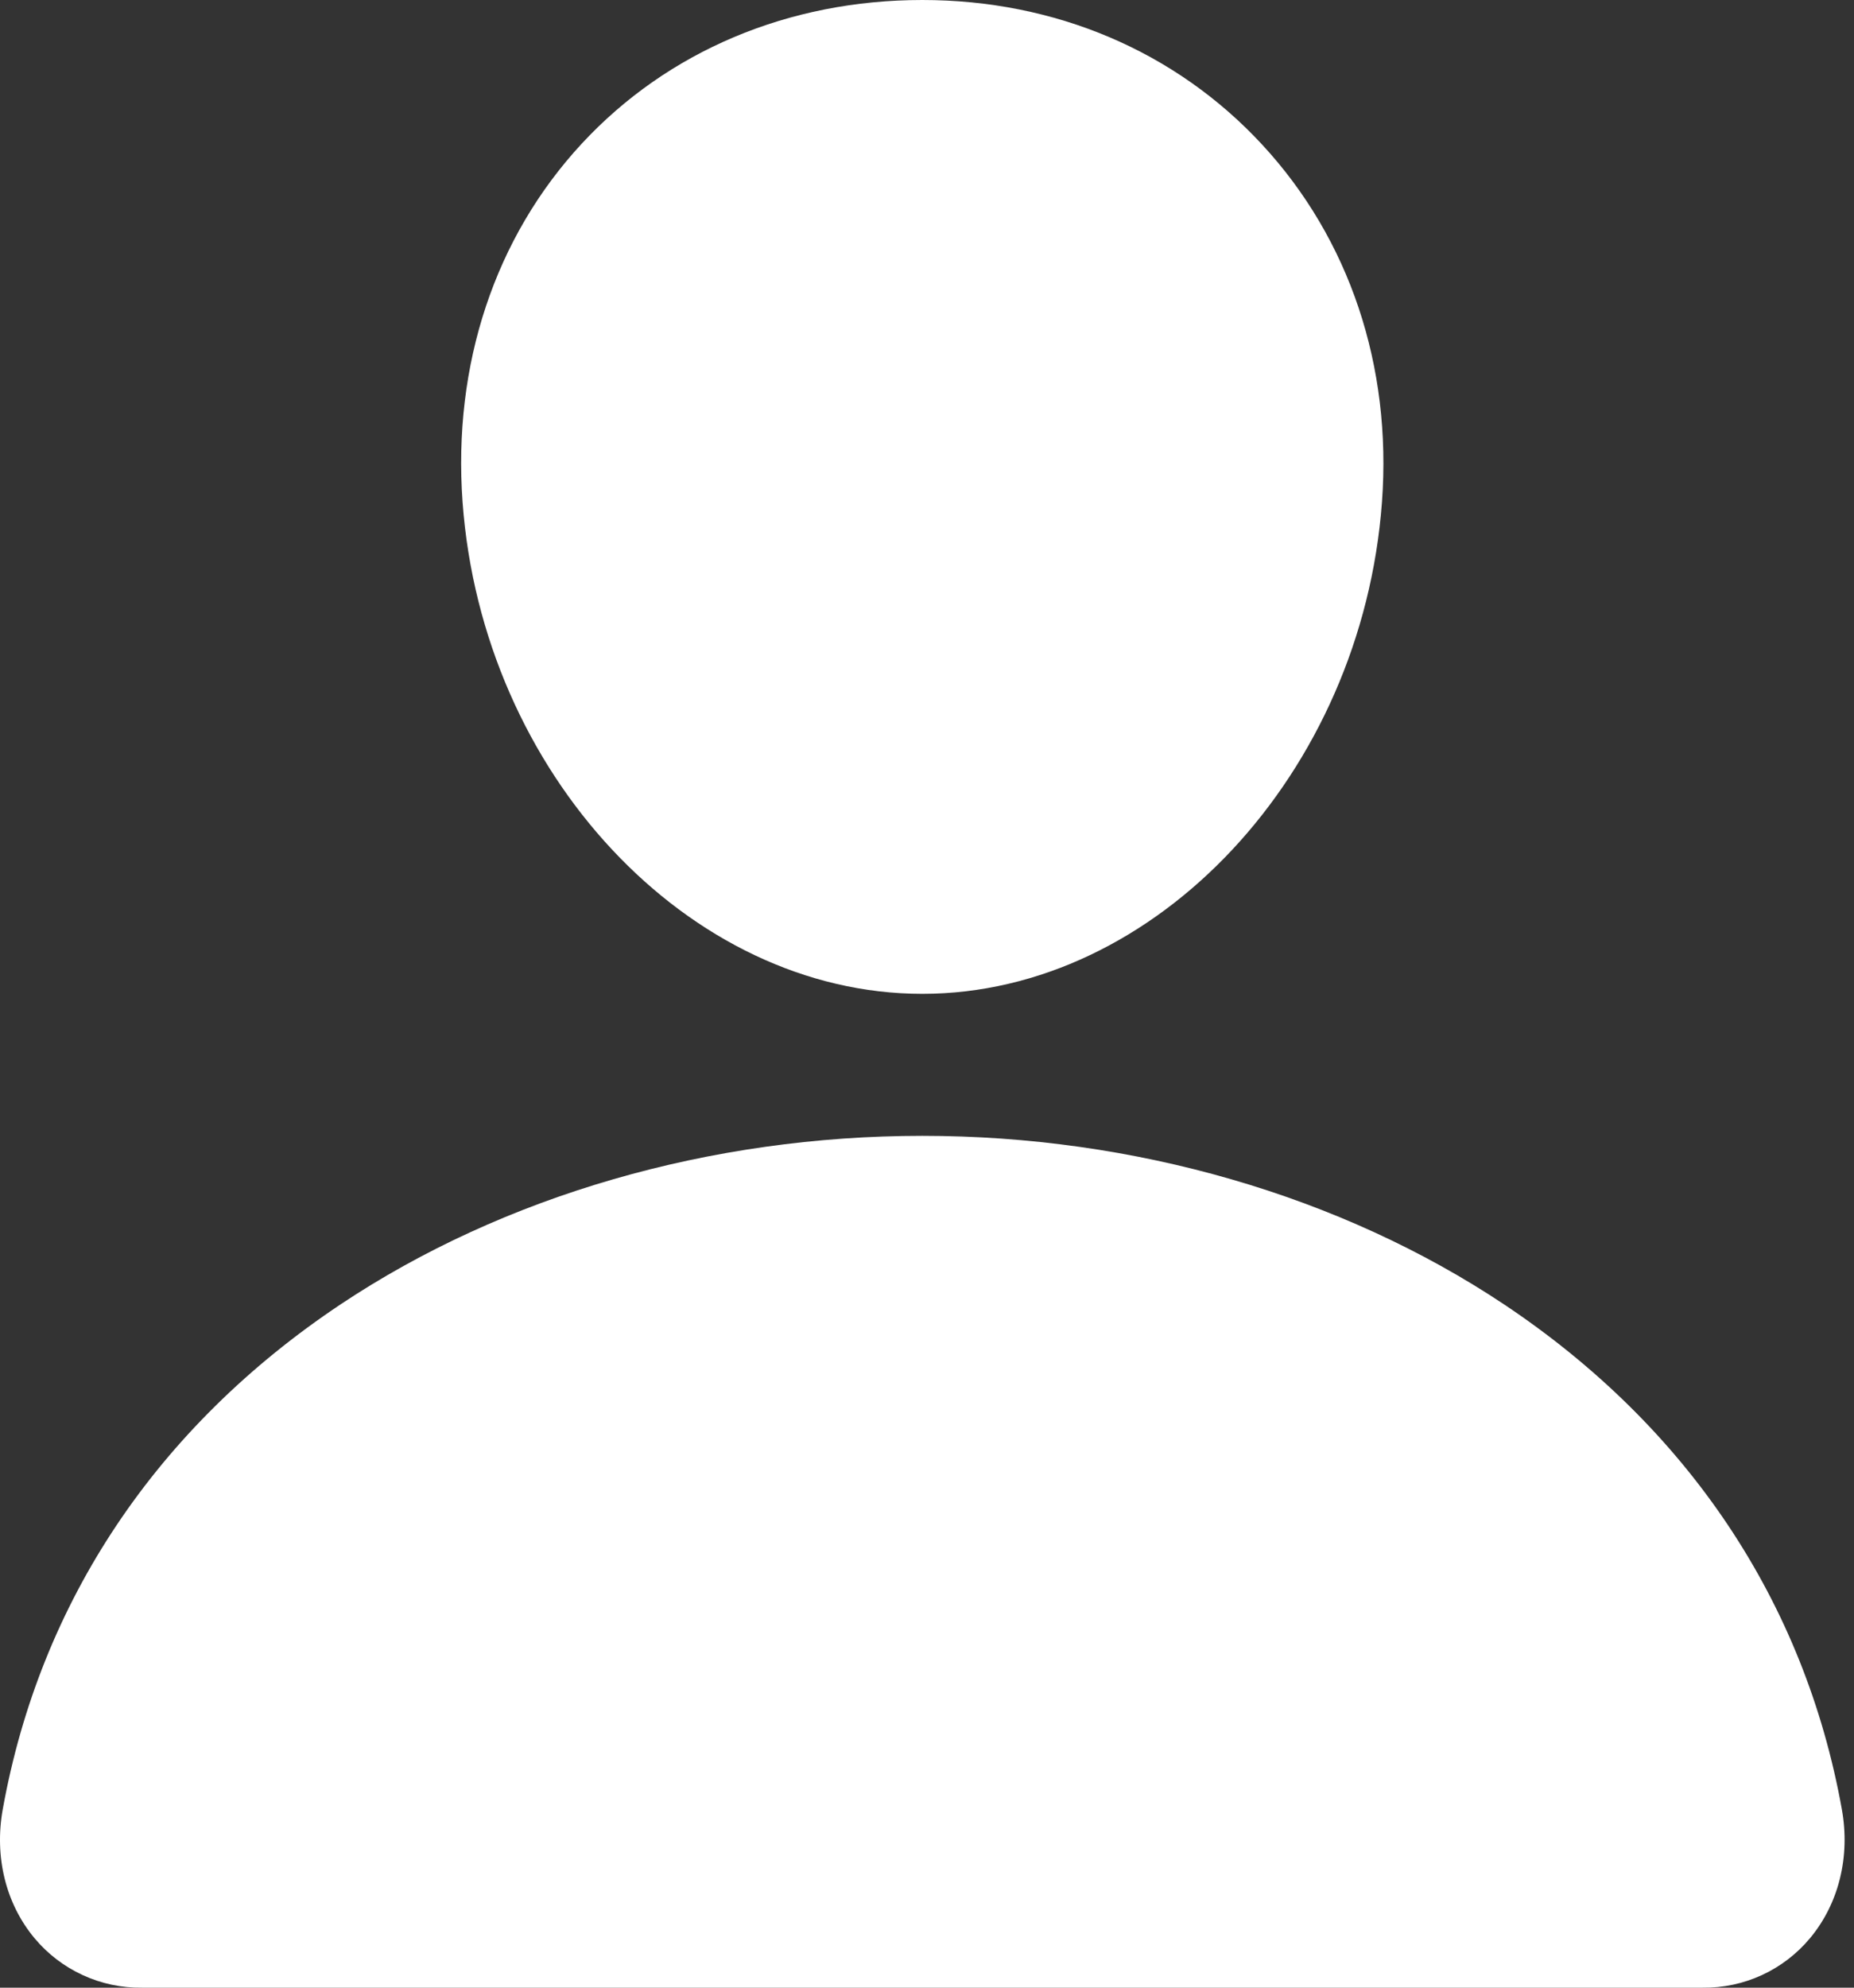
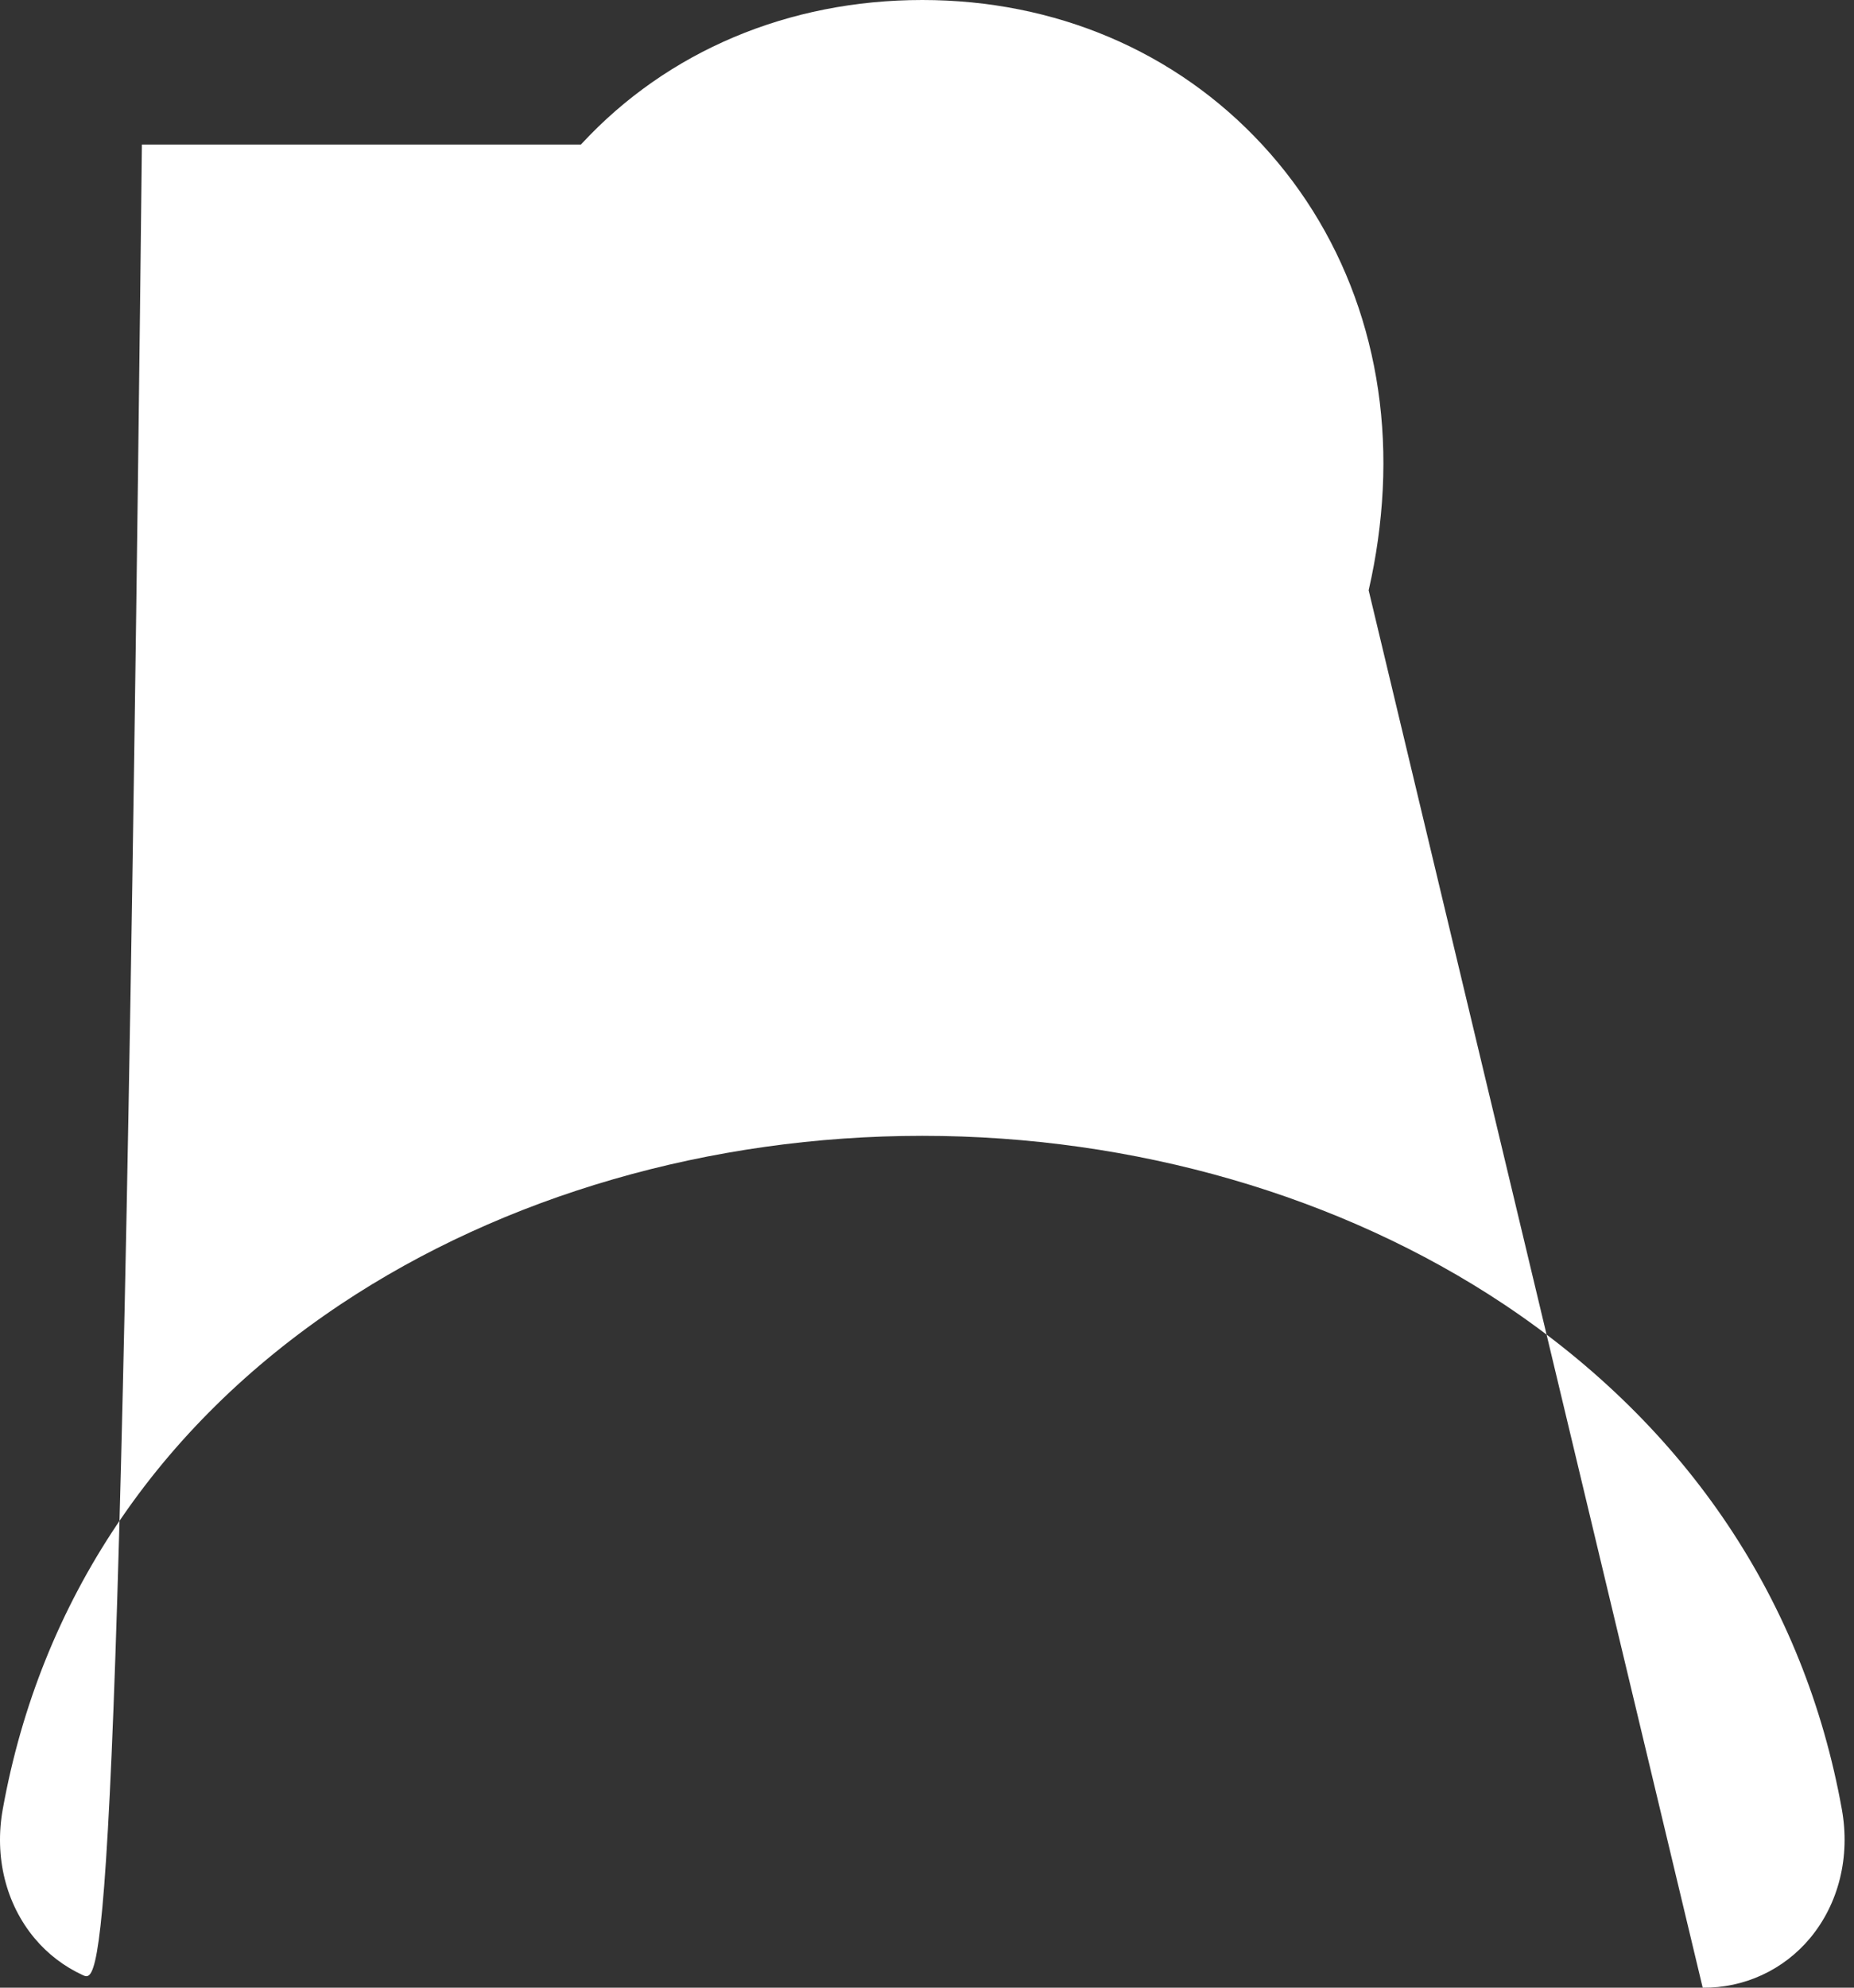
<svg xmlns="http://www.w3.org/2000/svg" width="28" height="30" viewBox="0 0 28 30" fill="none">
  <rect x="0" y="0" width="28" height="30" fill="#333333" stroke="none" />
-   <path d="M19.061 2.182C17.758 0.775 15.938 0 13.929 0C11.909 0 10.083 0.77 8.786 2.168C7.475 3.582 6.836 5.503 6.986 7.578C7.283 11.671 10.398 15 13.929 15C17.46 15 20.569 11.671 20.871 7.579C21.023 5.523 20.38 3.606 19.061 2.182ZM25.715 30H2.143C1.835 30.004 1.529 29.939 1.249 29.81C0.969 29.681 0.72 29.491 0.523 29.255C0.087 28.734 -0.088 28.024 0.042 27.305C0.607 24.17 2.371 21.536 5.143 19.687C7.606 18.046 10.726 17.143 13.929 17.143C17.132 17.143 20.252 18.047 22.715 19.687C25.487 21.536 27.251 24.169 27.816 27.305C27.946 28.023 27.77 28.733 27.335 29.254C27.137 29.491 26.889 29.681 26.609 29.81C26.329 29.939 26.023 30.004 25.715 30Z" fill="white" />
+   <path d="M19.061 2.182C17.758 0.775 15.938 0 13.929 0C11.909 0 10.083 0.77 8.786 2.168C7.475 3.582 6.836 5.503 6.986 7.578C7.283 11.671 10.398 15 13.929 15C17.46 15 20.569 11.671 20.871 7.579C21.023 5.523 20.38 3.606 19.061 2.182ZH2.143C1.835 30.004 1.529 29.939 1.249 29.81C0.969 29.681 0.72 29.491 0.523 29.255C0.087 28.734 -0.088 28.024 0.042 27.305C0.607 24.17 2.371 21.536 5.143 19.687C7.606 18.046 10.726 17.143 13.929 17.143C17.132 17.143 20.252 18.047 22.715 19.687C25.487 21.536 27.251 24.169 27.816 27.305C27.946 28.023 27.77 28.733 27.335 29.254C27.137 29.491 26.889 29.681 26.609 29.81C26.329 29.939 26.023 30.004 25.715 30Z" fill="white" />
</svg>